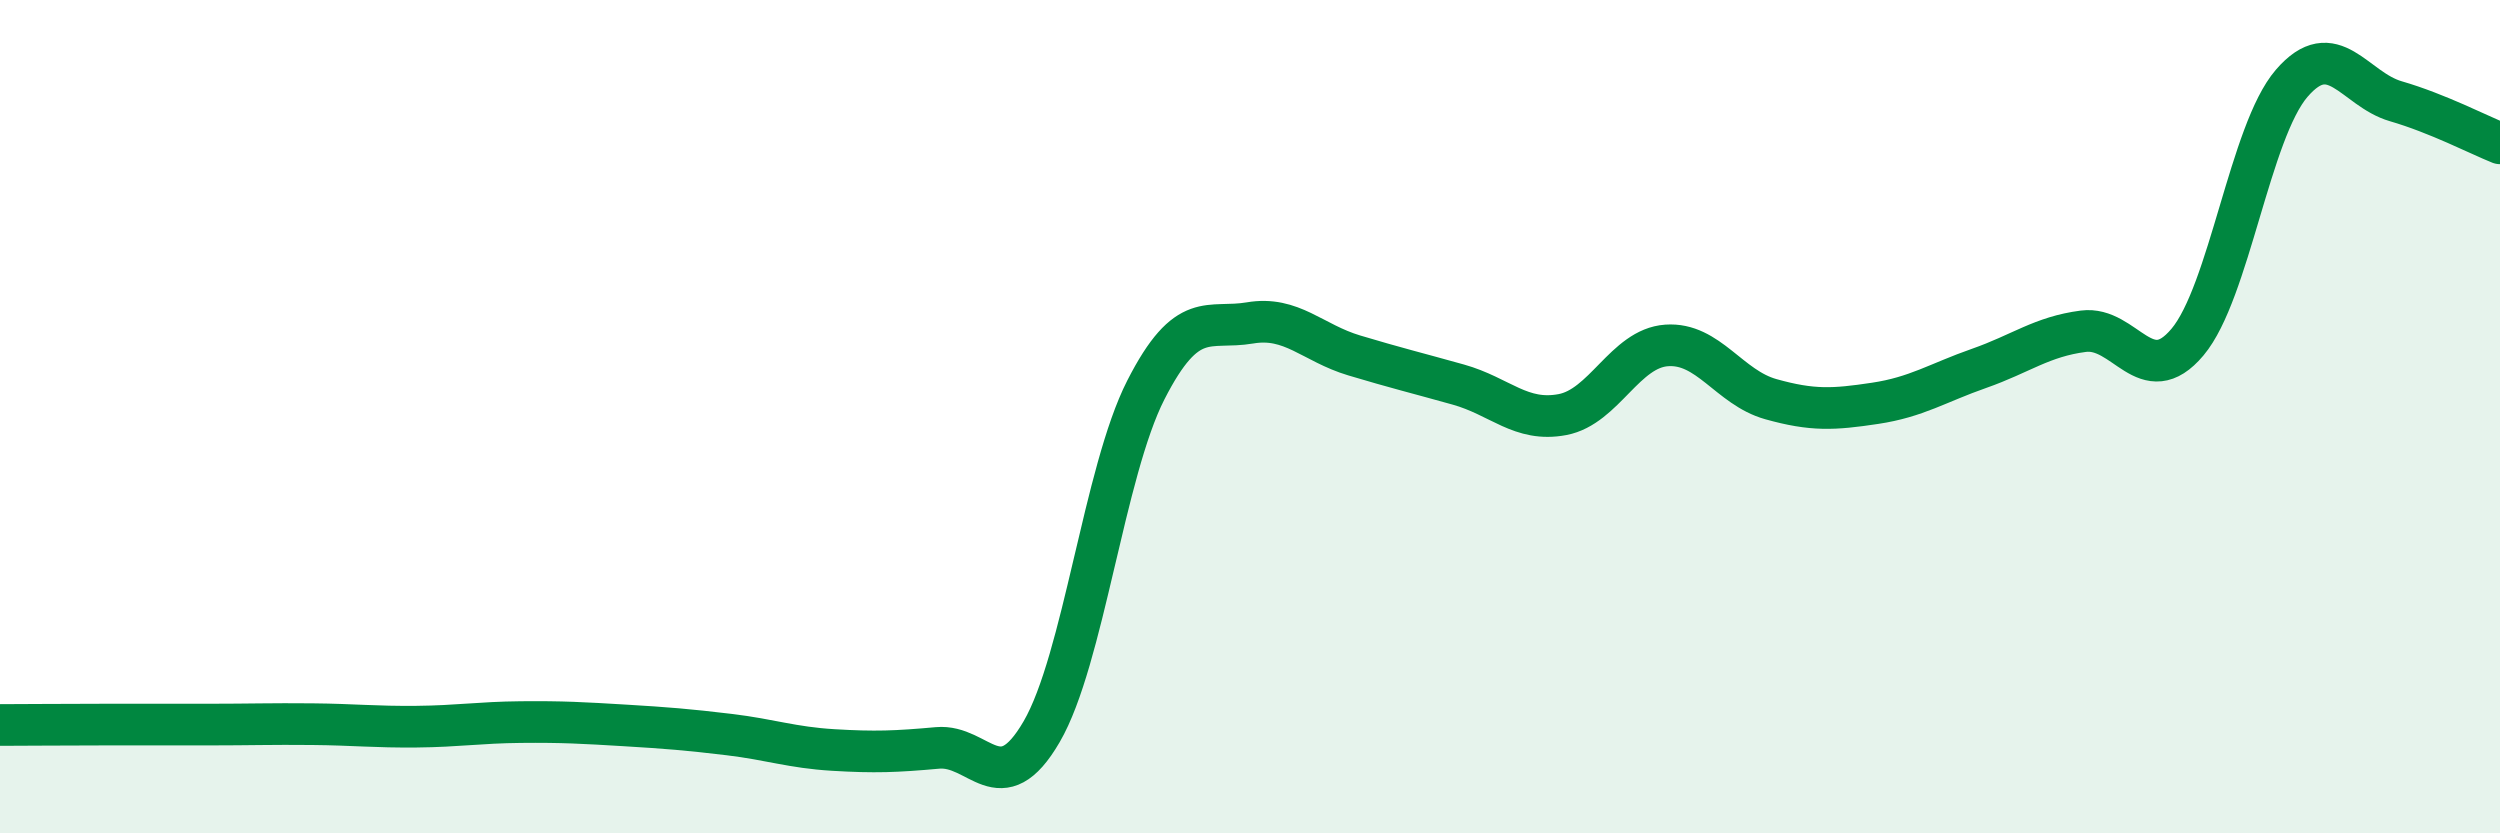
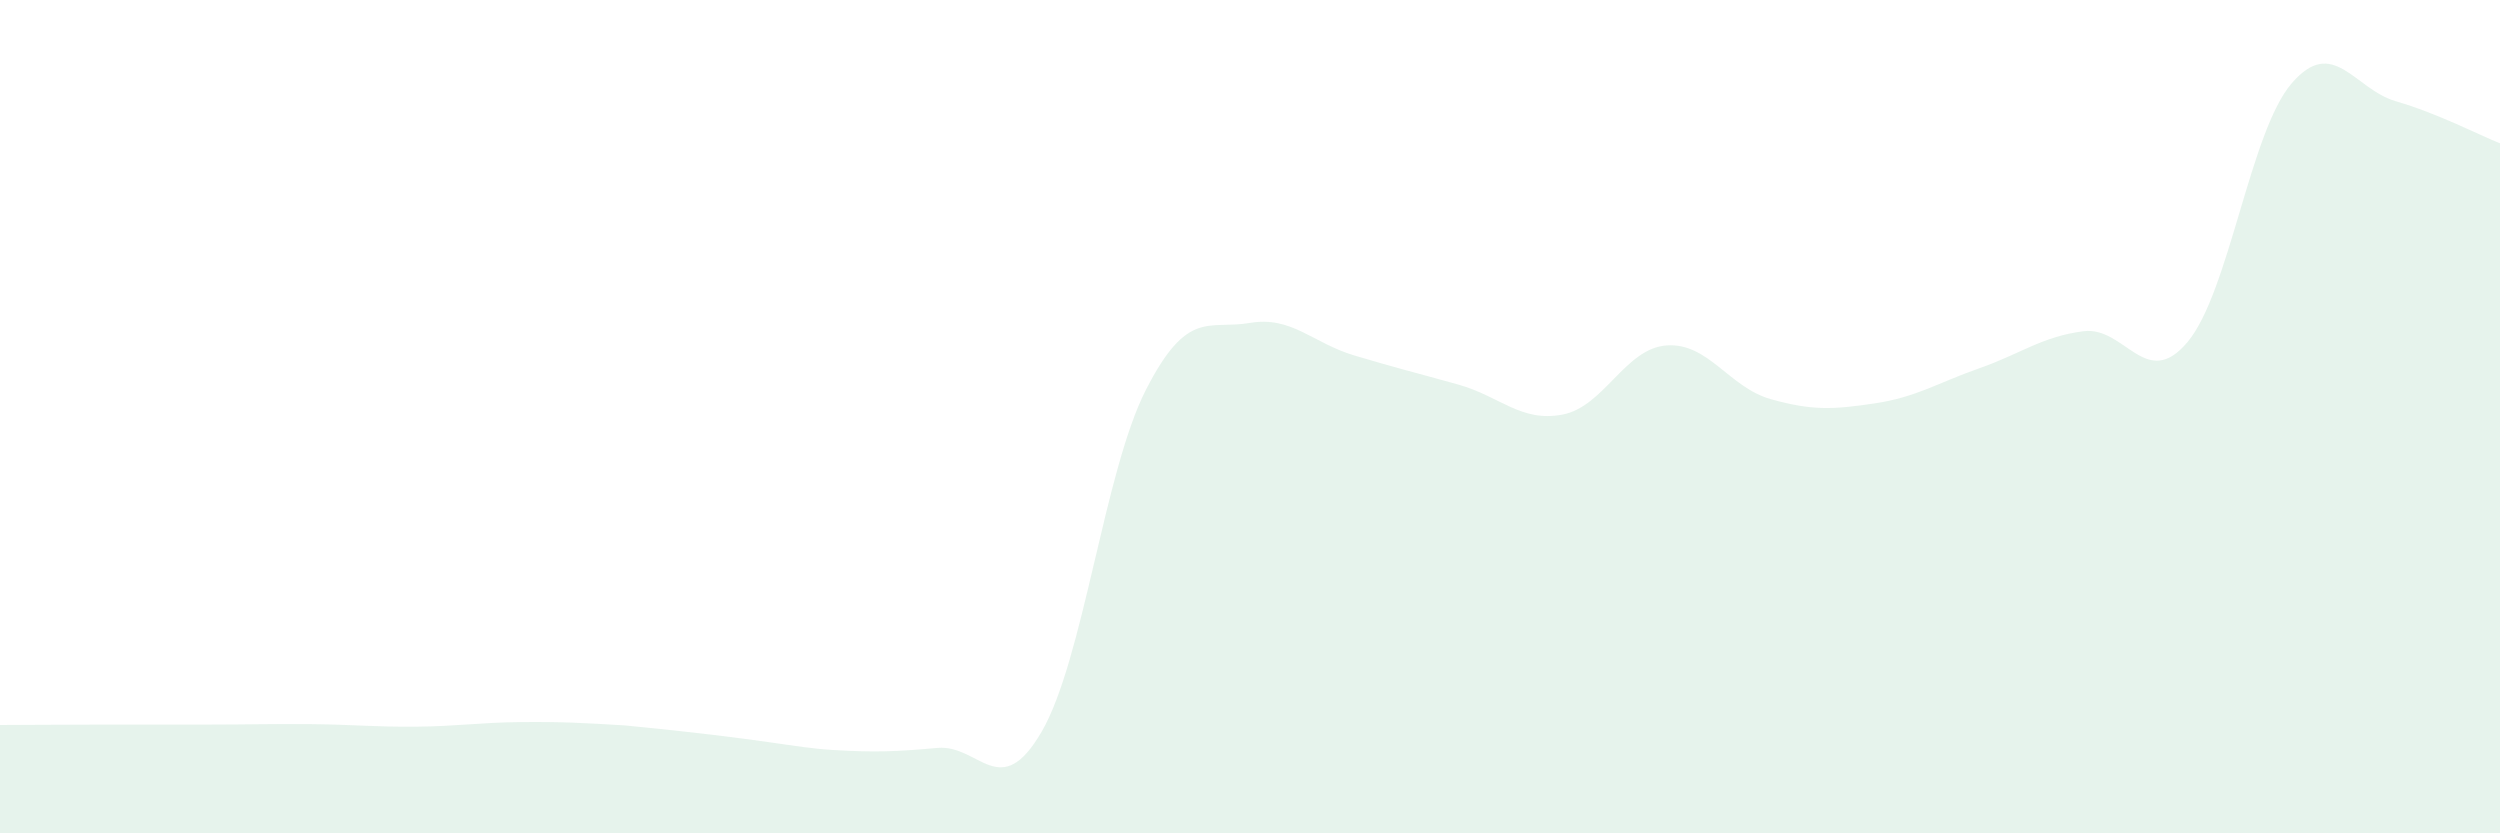
<svg xmlns="http://www.w3.org/2000/svg" width="60" height="20" viewBox="0 0 60 20">
-   <path d="M 0,17.4 C 0.5,17.4 1.5,17.39 2.5,17.39 C 3.5,17.39 4,17.39 5,17.39 C 6,17.39 6.5,17.37 7.5,17.38 C 8.5,17.39 9,17.45 10,17.44 C 11,17.43 11.5,17.34 12.5,17.33 C 13.5,17.32 14,17.35 15,17.41 C 16,17.47 16.5,17.51 17.5,17.63 C 18.5,17.75 19,17.94 20,18 C 21,18.06 21.5,18.04 22.5,17.95 C 23.5,17.86 24,19.28 25,17.56 C 26,15.84 26.5,11.32 27.5,9.36 C 28.5,7.4 29,7.92 30,7.75 C 31,7.58 31.5,8.23 32.5,8.53 C 33.5,8.83 34,8.95 35,9.23 C 36,9.51 36.5,10.14 37.5,9.95 C 38.5,9.76 39,8.36 40,8.29 C 41,8.22 41.5,9.3 42.5,9.58 C 43.5,9.86 44,9.83 45,9.68 C 46,9.53 46.5,9.19 47.5,8.84 C 48.5,8.49 49,8.08 50,7.95 C 51,7.82 51.5,9.4 52.5,8.21 C 53.5,7.02 54,3.16 55,2 C 56,0.84 56.5,2.14 57.5,2.43 C 58.5,2.72 59.5,3.24 60,3.44L60 20L0 20Z" fill="#008740" opacity="0.1" stroke-linecap="round" stroke-linejoin="round" />
-   <path d="M 0,17.4 C 0.5,17.4 1.5,17.39 2.5,17.39 C 3.5,17.39 4,17.39 5,17.39 C 6,17.39 6.5,17.37 7.5,17.38 C 8.5,17.39 9,17.45 10,17.44 C 11,17.43 11.5,17.34 12.5,17.33 C 13.5,17.32 14,17.35 15,17.41 C 16,17.47 16.5,17.51 17.5,17.63 C 18.5,17.75 19,17.94 20,18 C 21,18.06 21.5,18.04 22.5,17.95 C 23.5,17.86 24,19.28 25,17.56 C 26,15.84 26.5,11.32 27.5,9.36 C 28.5,7.4 29,7.92 30,7.75 C 31,7.58 31.5,8.23 32.5,8.53 C 33.5,8.83 34,8.95 35,9.23 C 36,9.51 36.5,10.14 37.5,9.95 C 38.5,9.76 39,8.36 40,8.29 C 41,8.22 41.5,9.3 42.5,9.58 C 43.5,9.86 44,9.83 45,9.68 C 46,9.53 46.5,9.19 47.5,8.84 C 48.5,8.49 49,8.08 50,7.95 C 51,7.82 51.5,9.4 52.5,8.21 C 53.5,7.02 54,3.16 55,2 C 56,0.84 56.5,2.14 57.5,2.43 C 58.5,2.72 59.5,3.24 60,3.44" stroke="#008740" stroke-width="1" fill="none" stroke-linecap="round" stroke-linejoin="round" />
+   <path d="M 0,17.4 C 0.5,17.4 1.5,17.39 2.5,17.39 C 3.5,17.39 4,17.39 5,17.39 C 6,17.39 6.5,17.37 7.5,17.38 C 8.5,17.39 9,17.45 10,17.44 C 11,17.43 11.5,17.34 12.5,17.33 C 13.5,17.32 14,17.35 15,17.41 C 18.5,17.75 19,17.94 20,18 C 21,18.06 21.5,18.04 22.5,17.95 C 23.5,17.86 24,19.28 25,17.56 C 26,15.84 26.5,11.32 27.5,9.36 C 28.5,7.4 29,7.92 30,7.75 C 31,7.58 31.5,8.23 32.5,8.53 C 33.5,8.83 34,8.95 35,9.23 C 36,9.51 36.5,10.14 37.5,9.95 C 38.5,9.76 39,8.36 40,8.29 C 41,8.22 41.5,9.3 42.5,9.58 C 43.5,9.86 44,9.83 45,9.68 C 46,9.53 46.5,9.19 47.5,8.84 C 48.5,8.49 49,8.08 50,7.95 C 51,7.82 51.5,9.4 52.5,8.21 C 53.5,7.02 54,3.16 55,2 C 56,0.84 56.5,2.14 57.5,2.43 C 58.5,2.72 59.5,3.24 60,3.44L60 20L0 20Z" fill="#008740" opacity="0.1" stroke-linecap="round" stroke-linejoin="round" />
</svg>